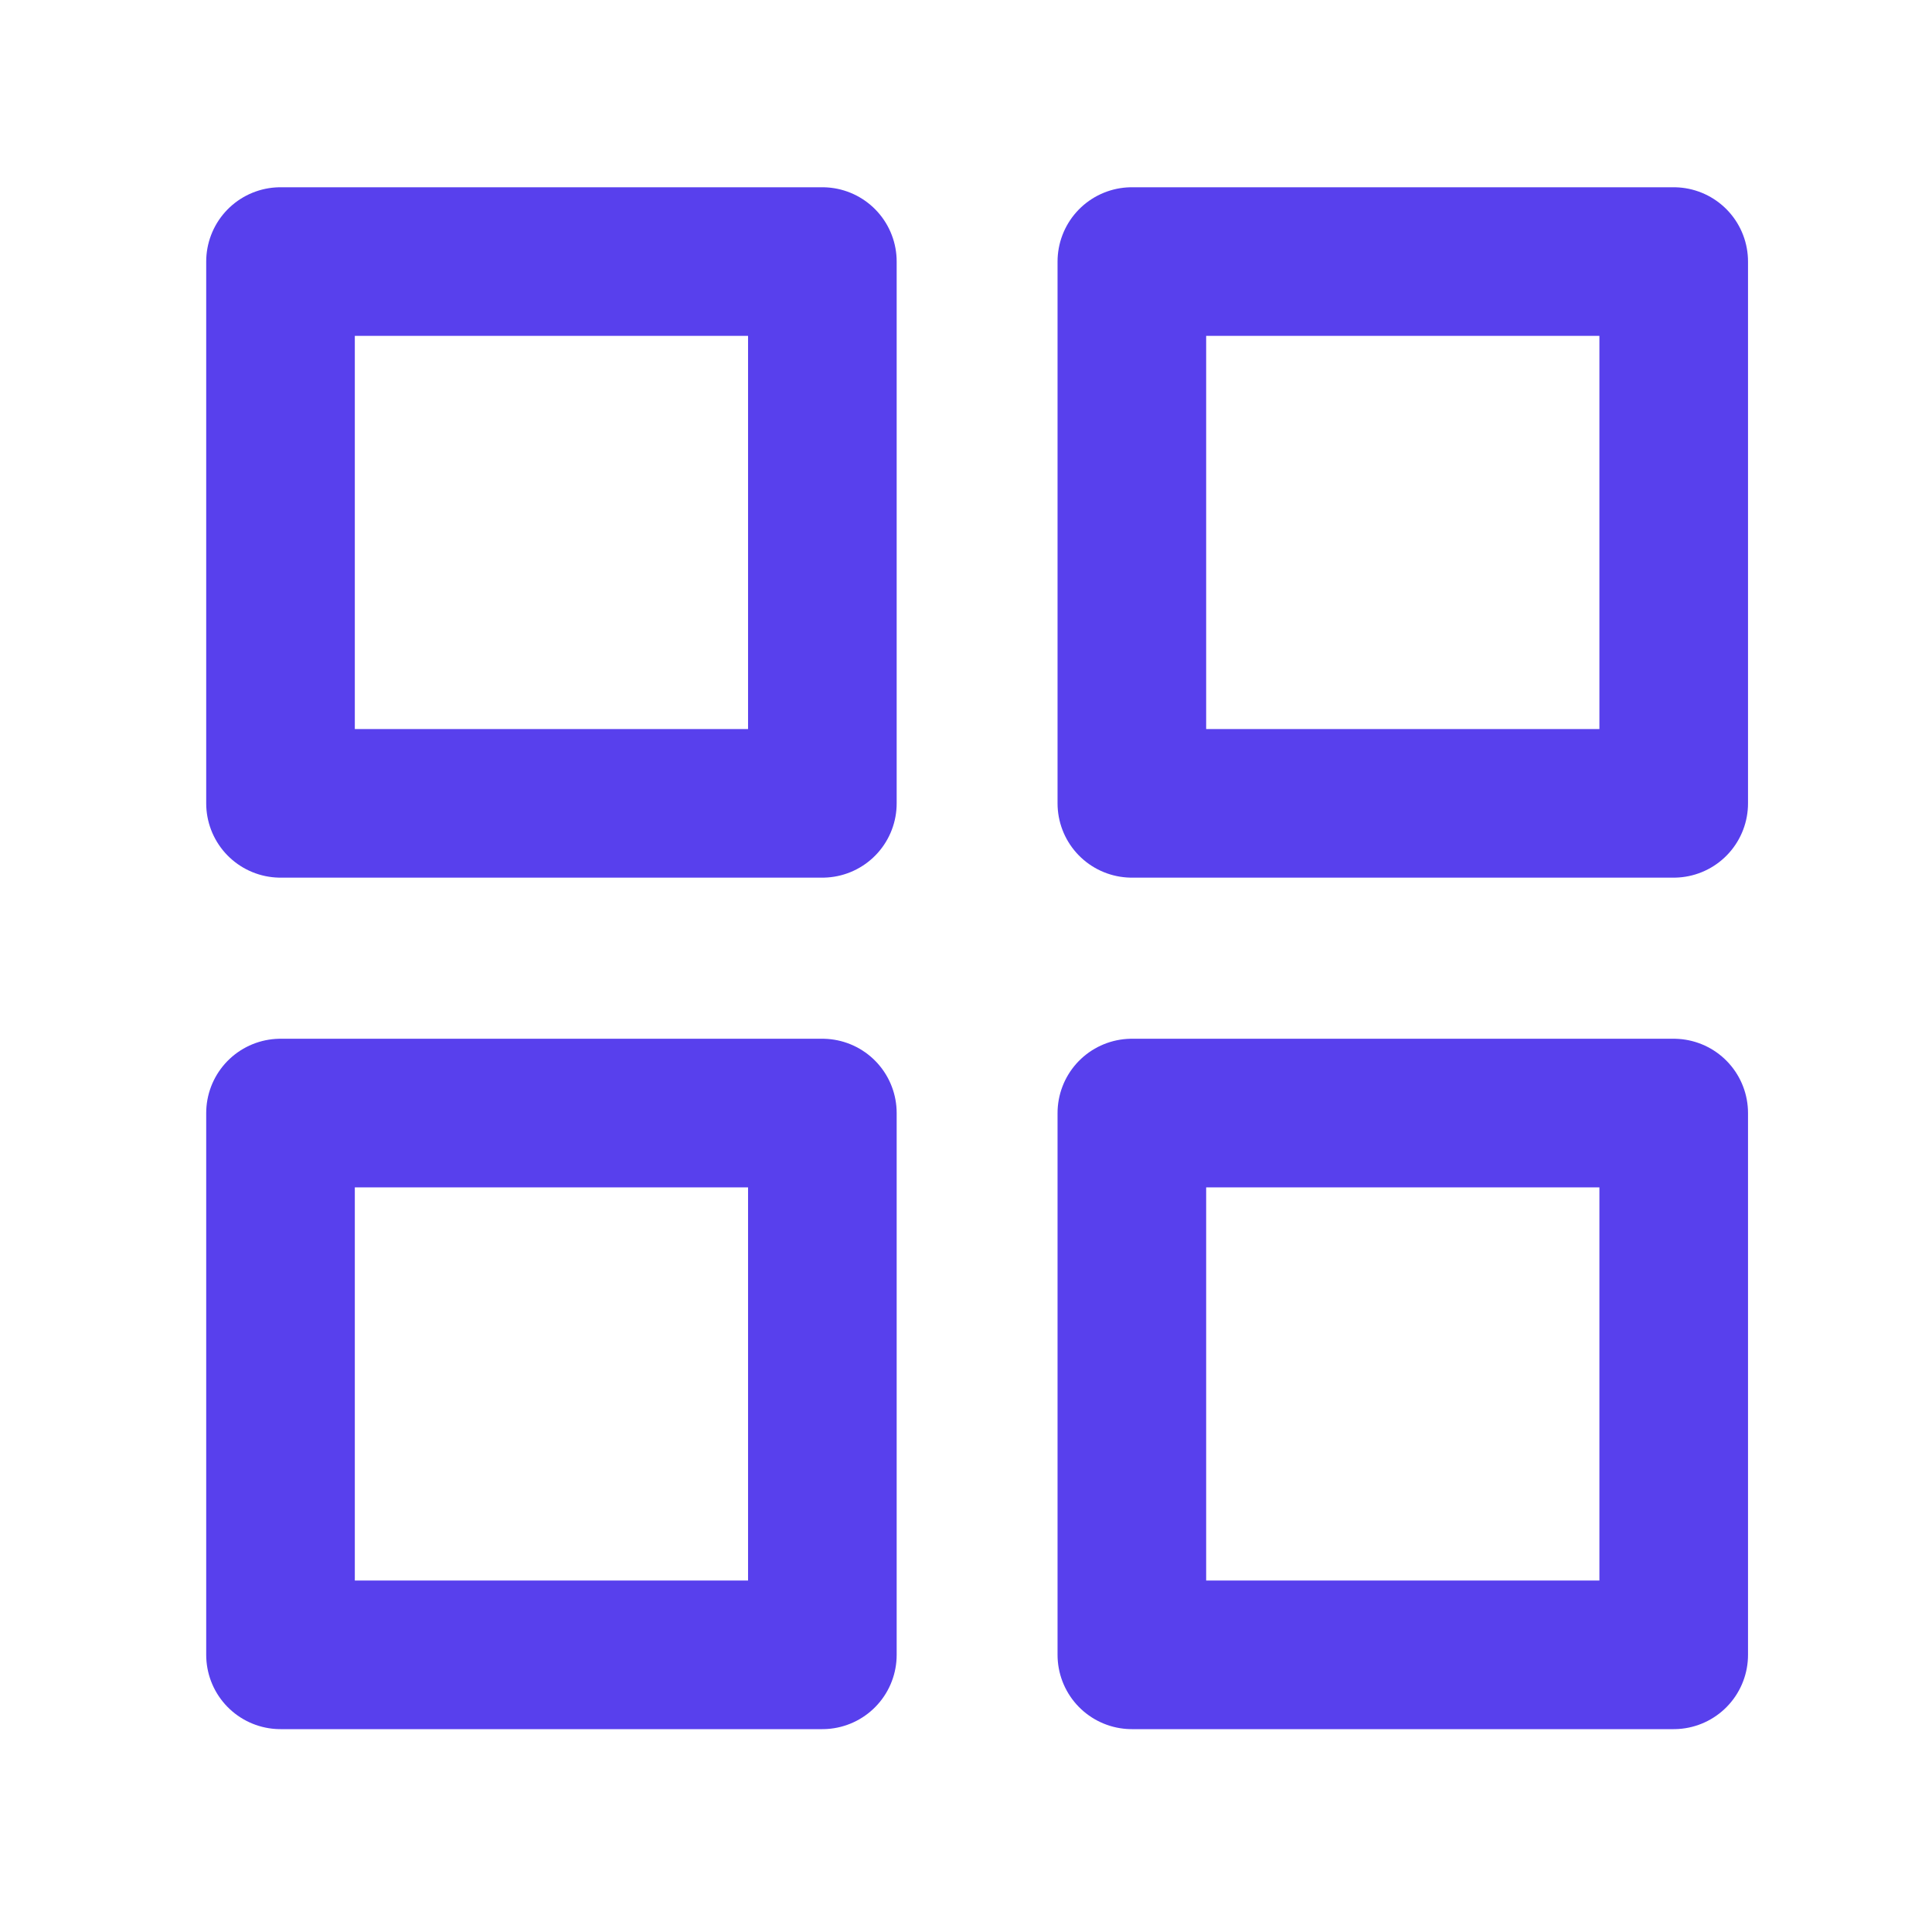
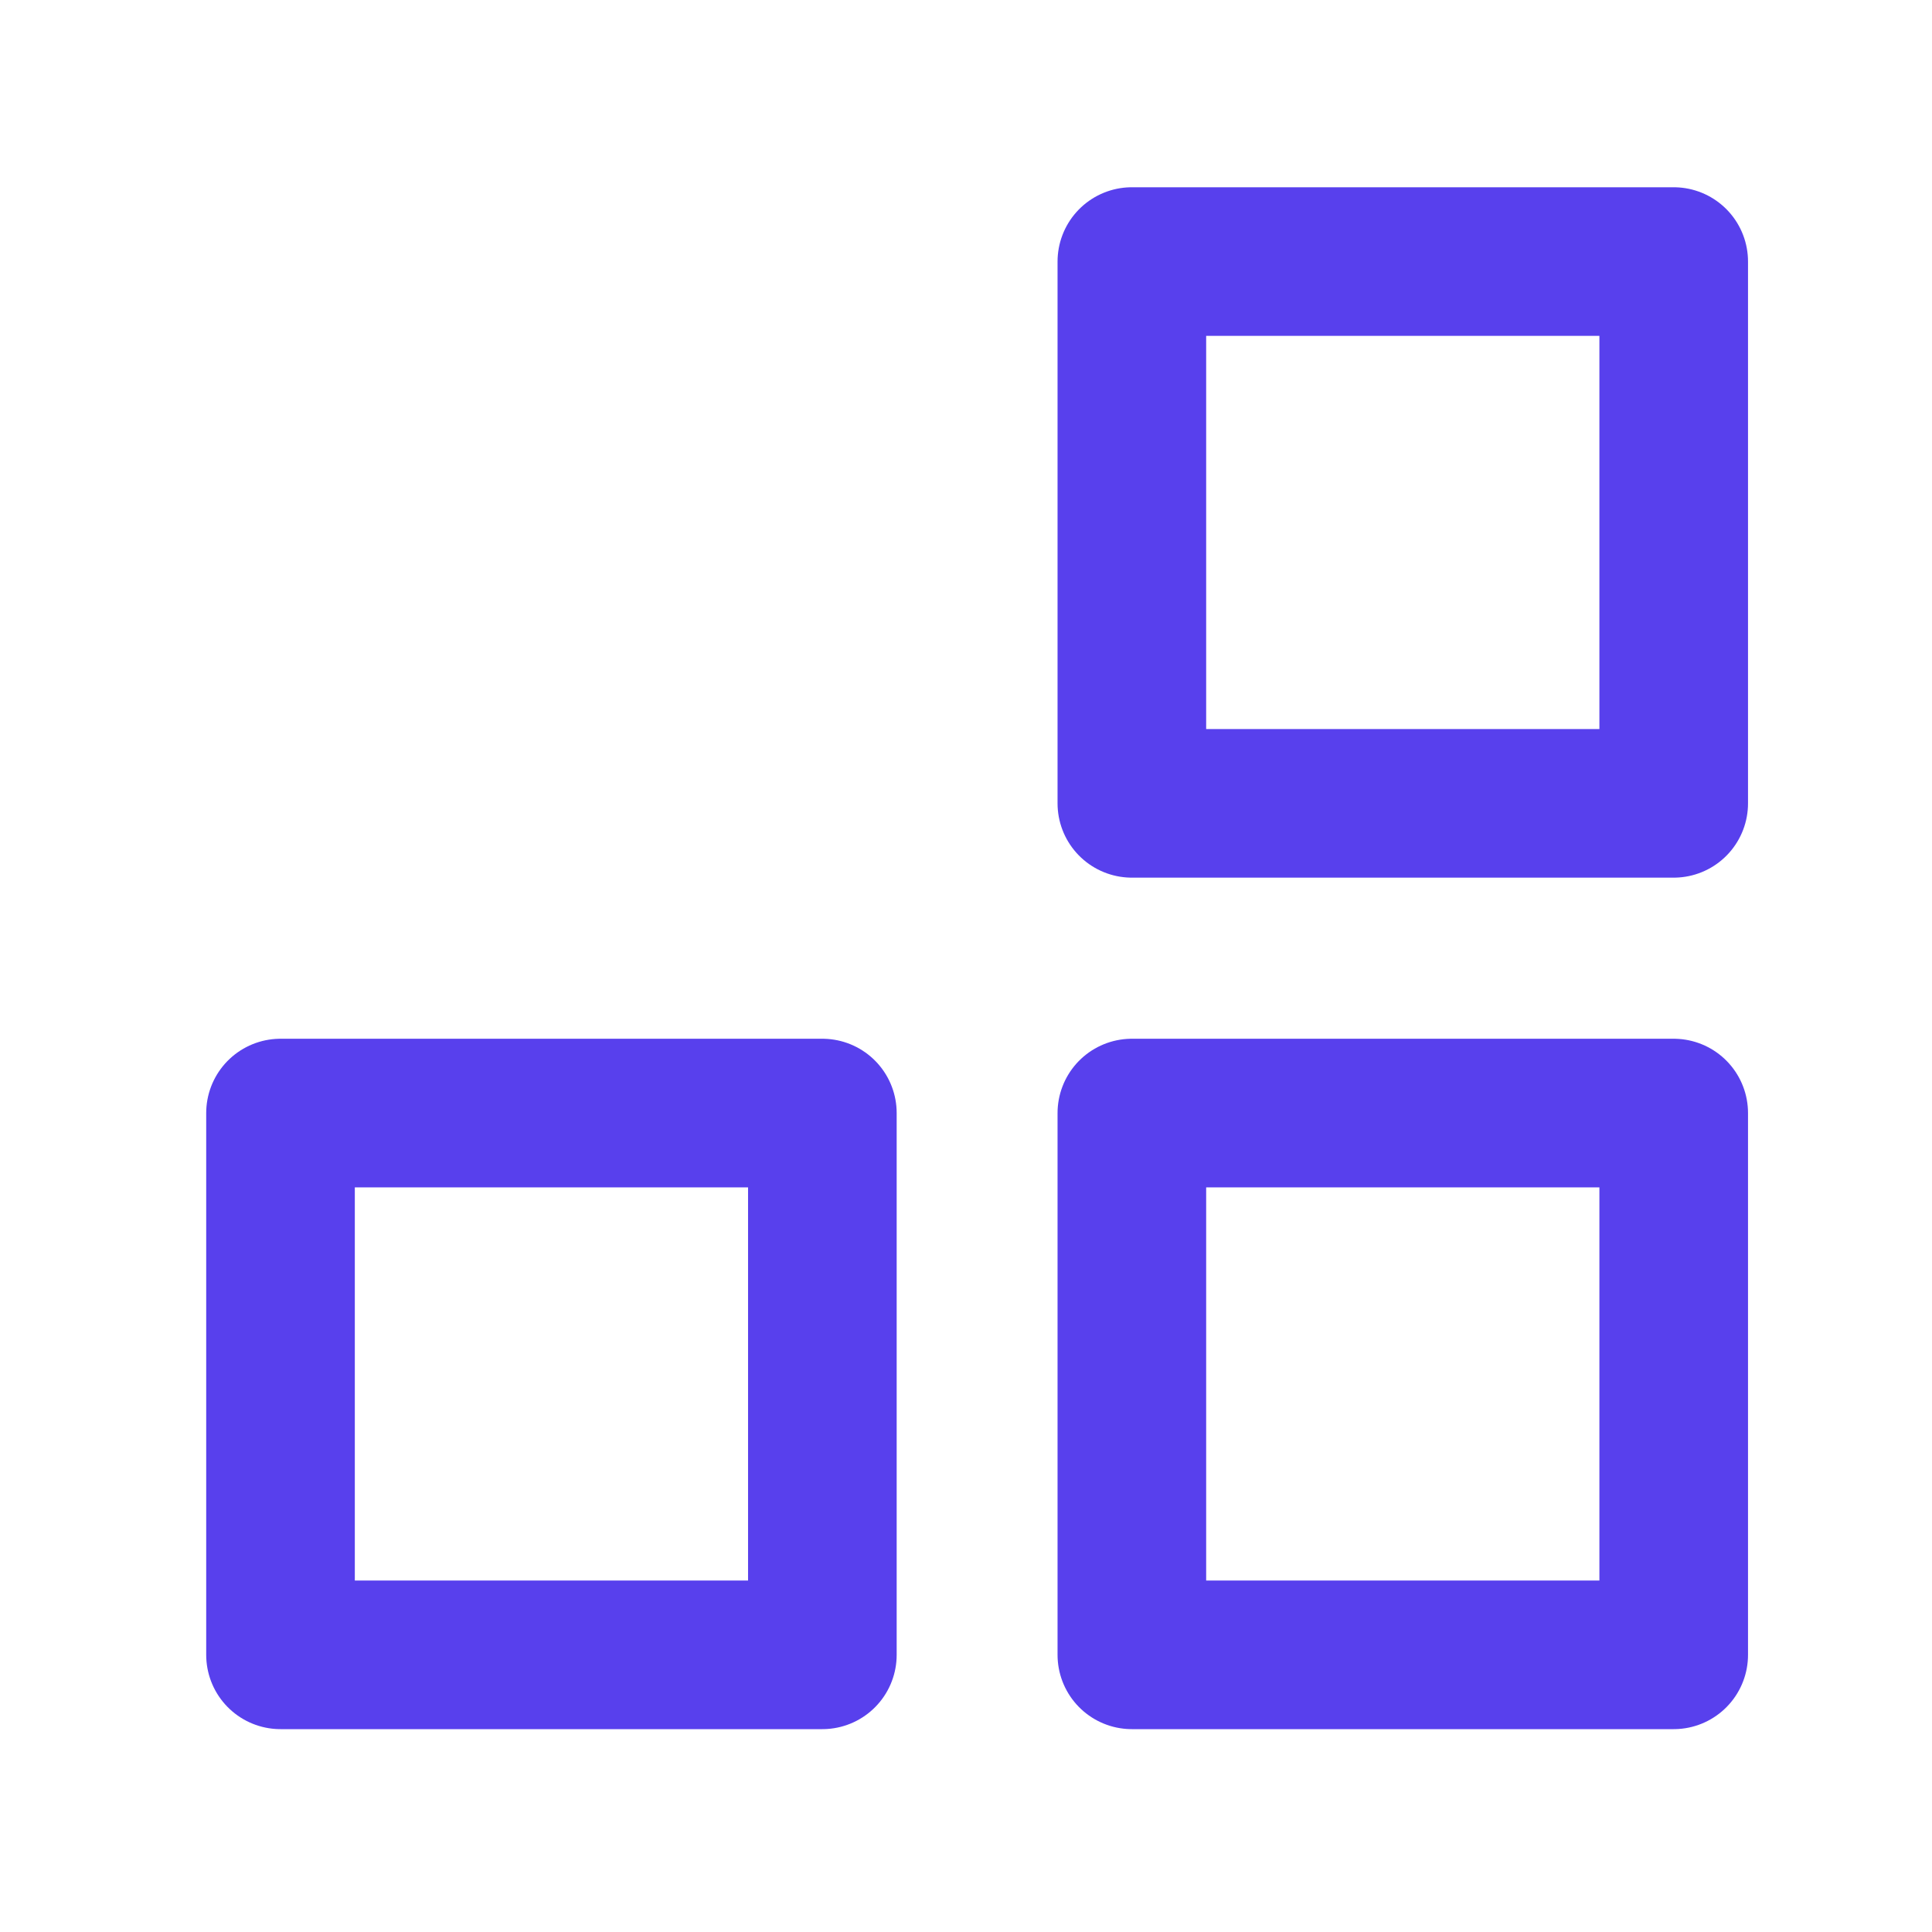
<svg xmlns="http://www.w3.org/2000/svg" width="26" height="26" viewBox="0 0 26 26" fill="none">
-   <path d="M11.067 3.52H3.775V10.811H11.067V3.52Z" stroke="#5840ED" stroke-width="2" stroke-linecap="round" stroke-linejoin="round" />
  <path d="M22.524 3.52H15.232V10.811H22.524V3.52Z" stroke="#5840ED" stroke-width="2" stroke-linecap="round" stroke-linejoin="round" />
  <path d="M22.524 14.979H15.232V22.27H22.524V14.979Z" stroke="#5840ED" stroke-width="2" stroke-linecap="round" stroke-linejoin="round" />
-   <path d="M11.067 14.979H3.775V22.27H11.067V14.979Z" stroke="#5840ED" stroke-width="2" stroke-linecap="round" stroke-linejoin="round" />
+   <path d="M11.067 14.979H3.775V22.27H11.067V14.979" stroke="#5840ED" stroke-width="2" stroke-linecap="round" stroke-linejoin="round" />
</svg>